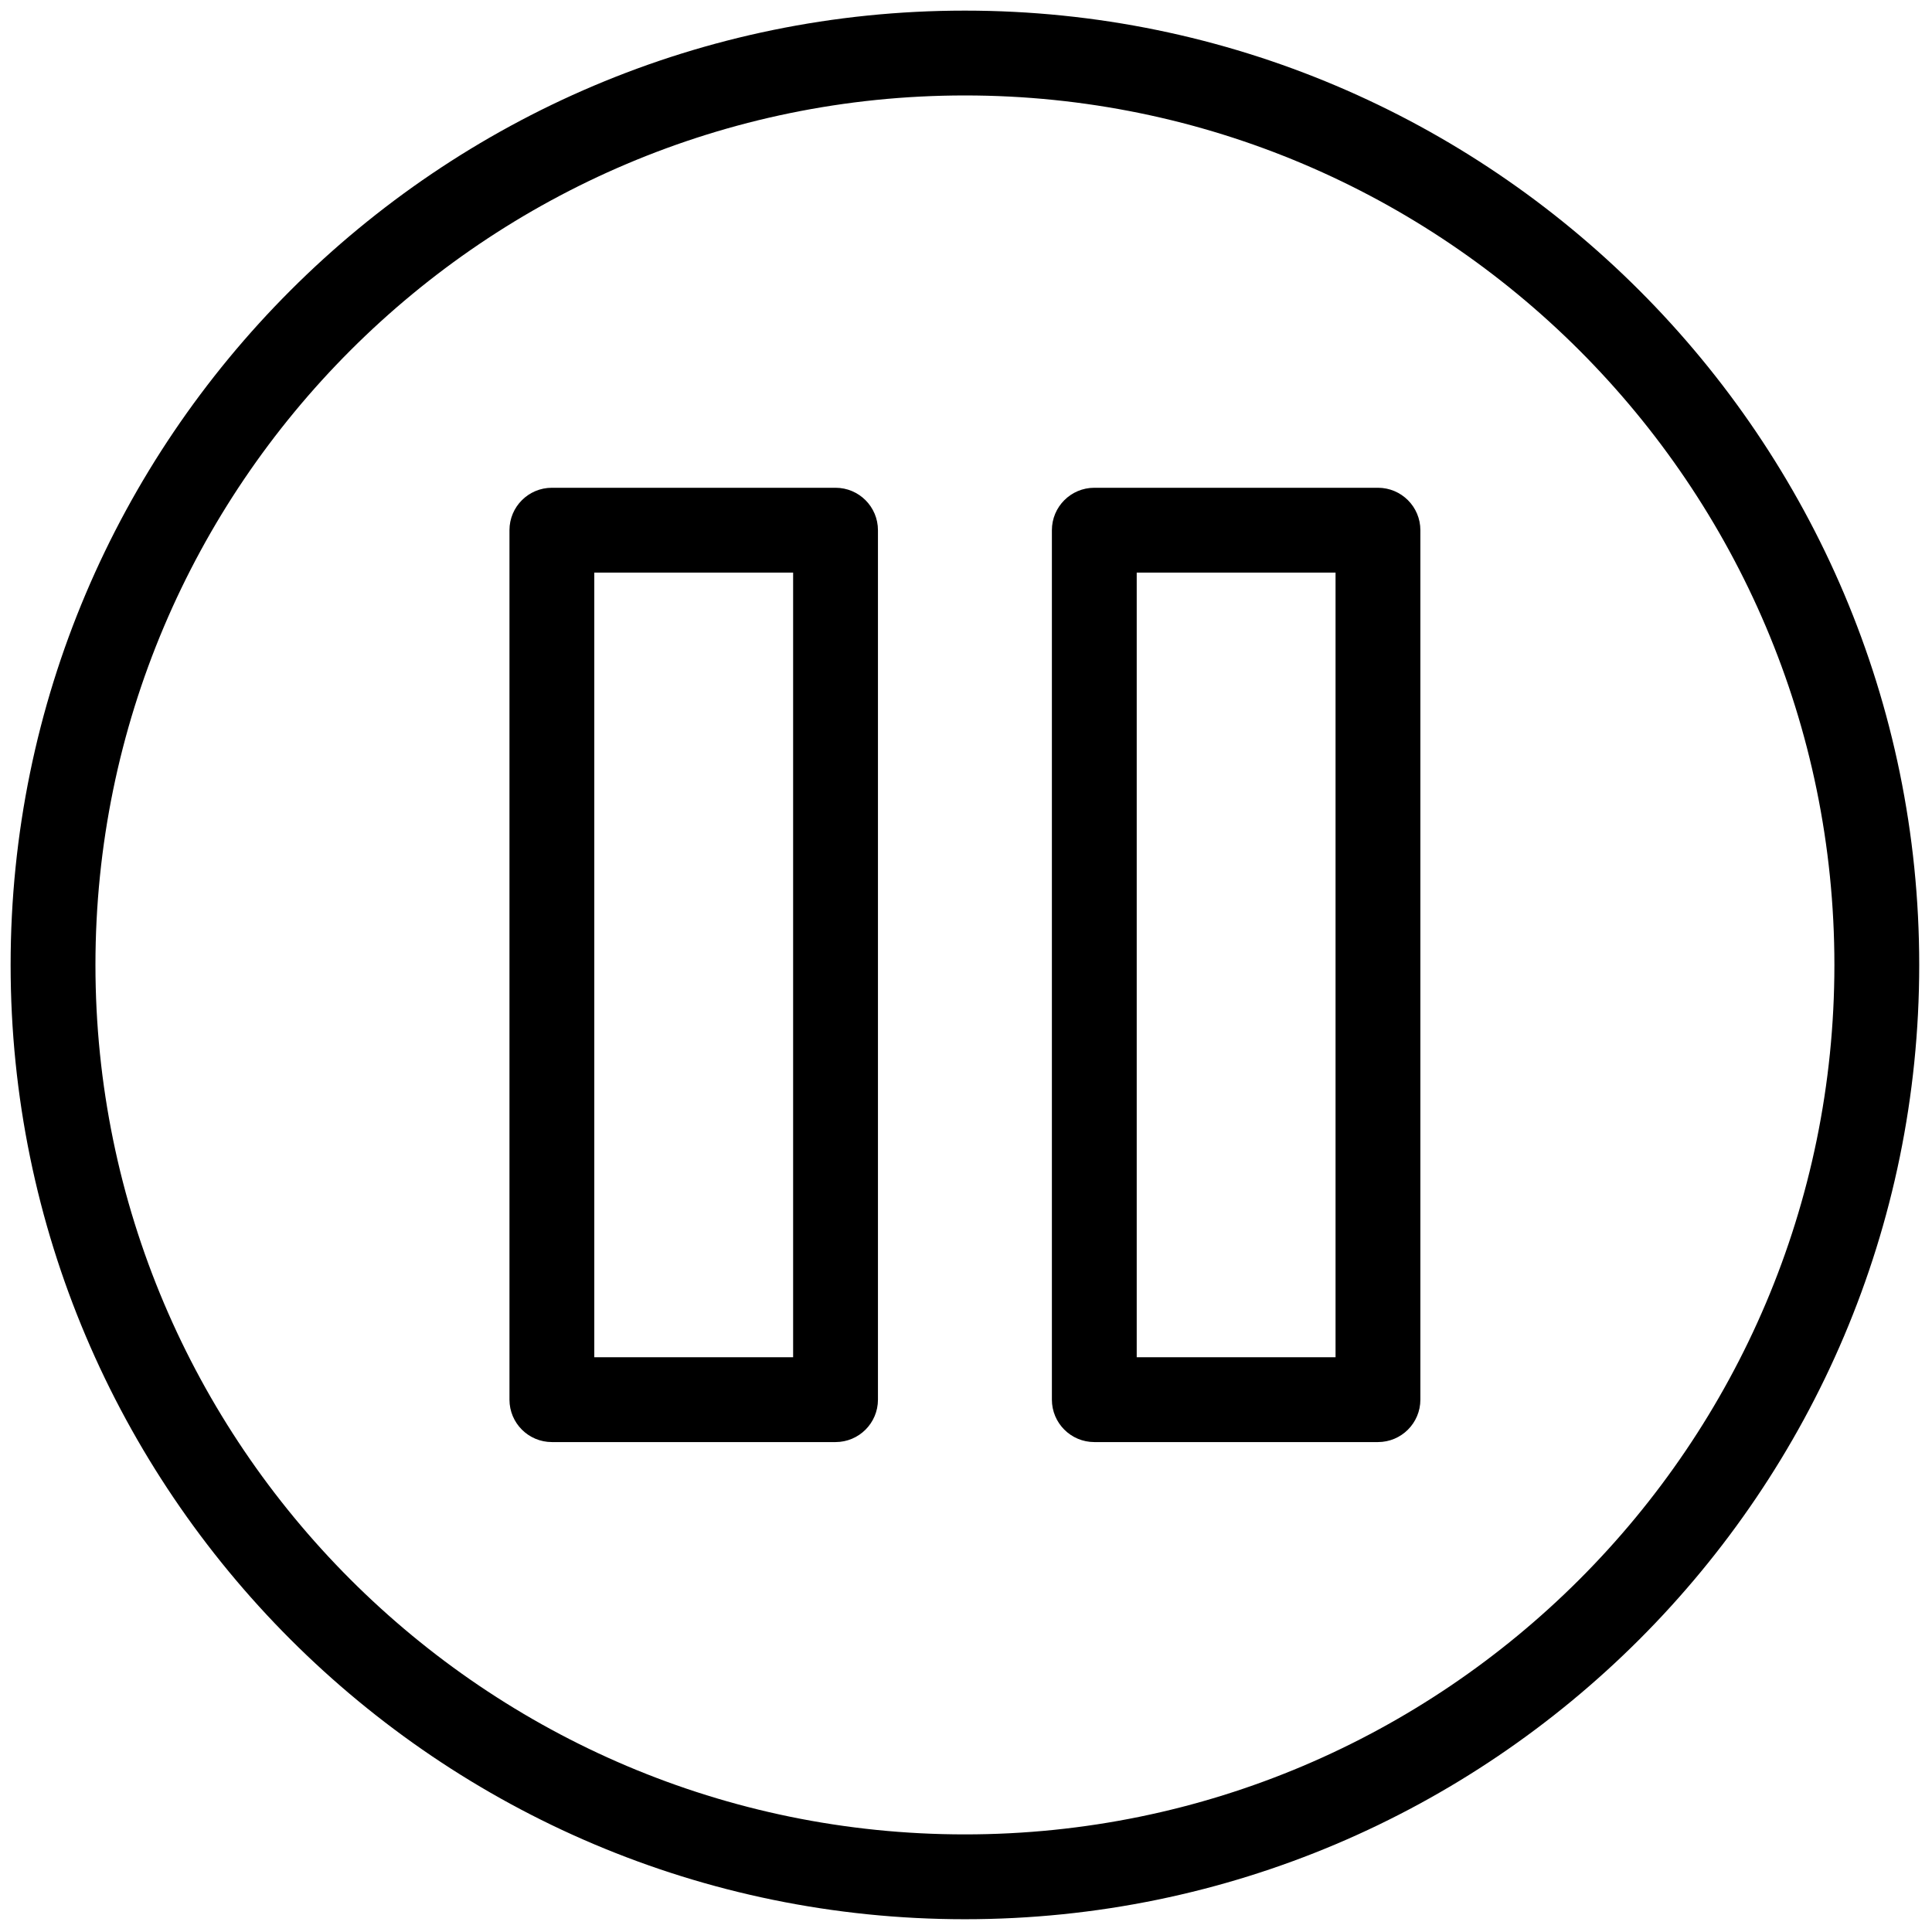
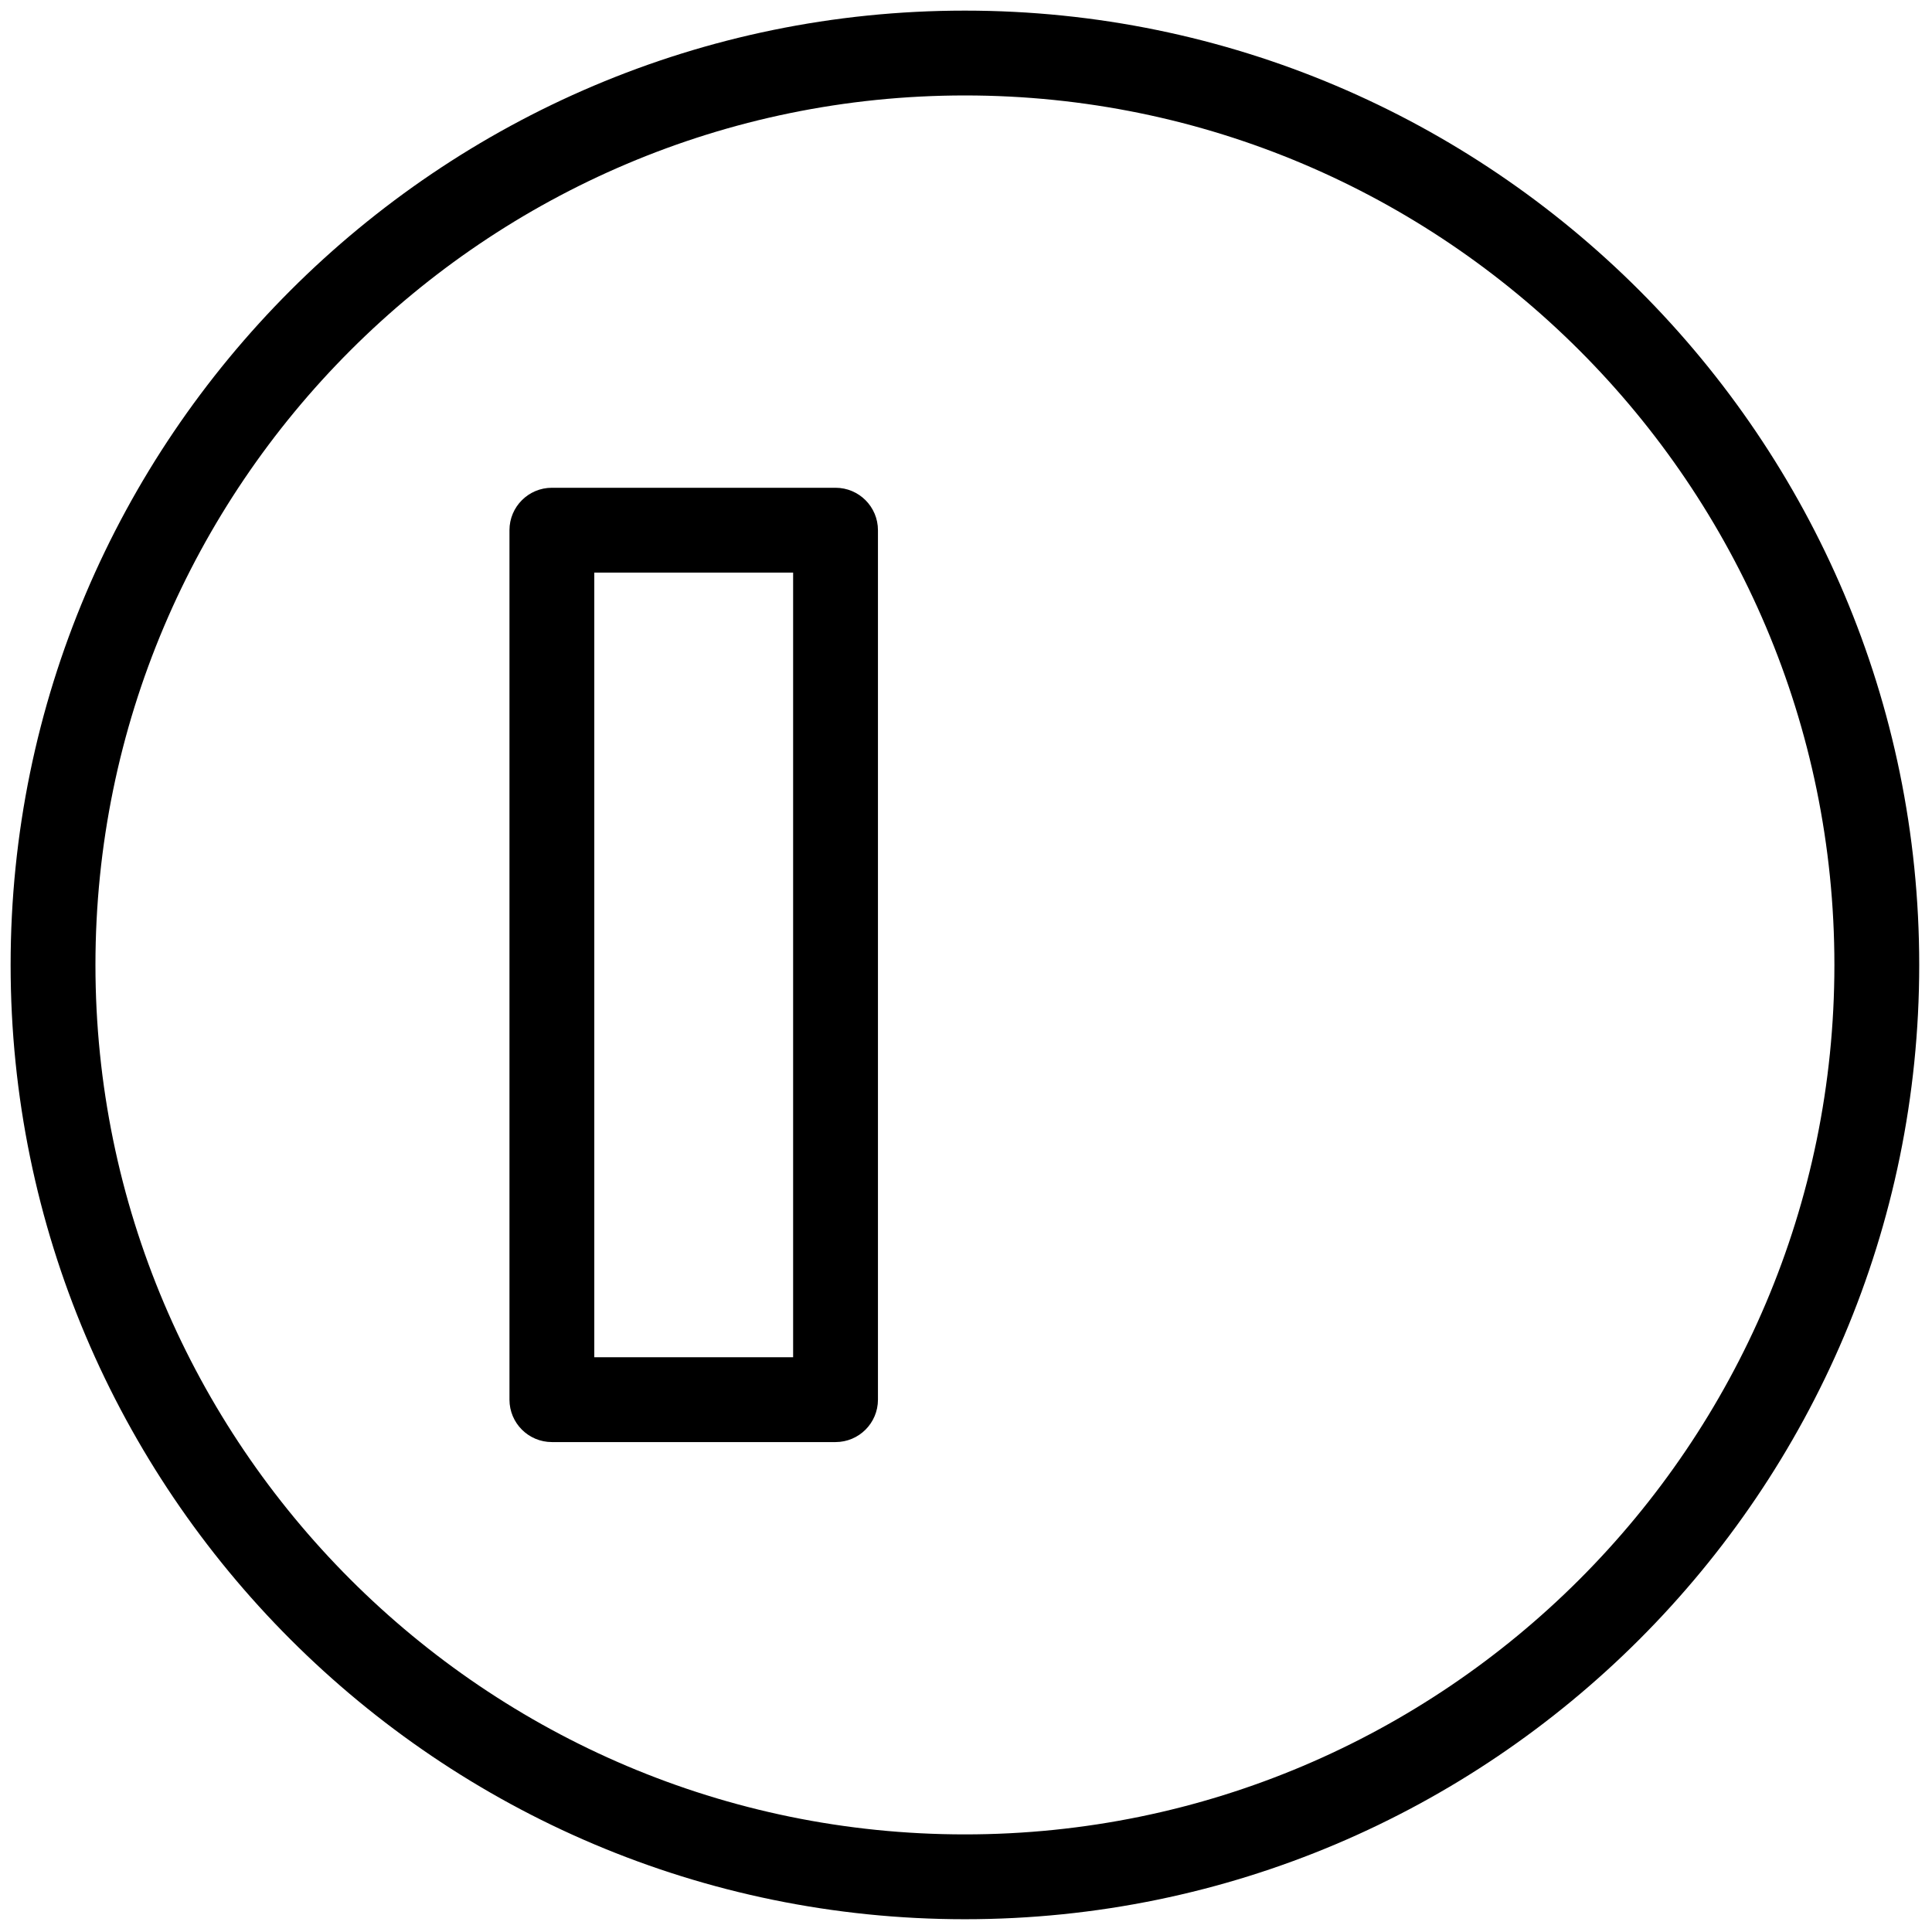
<svg xmlns="http://www.w3.org/2000/svg" version="1.1" width="256" height="256" viewBox="0 0 256 256" xml:space="preserve">
  <g style="stroke: none; stroke-width: 0; stroke-dasharray: none; stroke-linecap: butt; stroke-linejoin: miter; stroke-miterlimit: 10; fill: none; fill-rule: nonzero; opacity: 1;" transform="translate(1.407 1.407) scale(2.81 2.81)">
-     <path d="M 38.899 67.5 H 25.523 c -1.104 0 -2 -0.896 -2 -2 v -41 c 0 -1.104 0.896 -2 2 -2 h 13.376 c 1.104 0 2 0.896 2 2 v 41 C 40.899 66.604 40.004 67.5 38.899 67.5 z M 27.523 63.5 h 9.376 v -37 h -9.376 V 63.5 z" style="stroke: none; stroke-width: 1; stroke-dasharray: none; stroke-linecap: butt; stroke-linejoin: miter; stroke-miterlimit: 10; fill: rgb(0,0,0); fill-rule: nonzero; opacity: 1;" transform=" matrix(1 0 0 1 0 0) " stroke-linecap="round" />
-     <path d="M 64.477 67.5 H 51.101 c -1.104 0 -2 -0.896 -2 -2 v -41 c 0 -1.104 0.896 -2 2 -2 h 13.376 c 1.104 0 2 0.896 2 2 v 41 C 66.477 66.604 65.581 67.5 64.477 67.5 z M 53.101 63.5 h 9.376 v -37 h -9.376 V 63.5 z" style="stroke: none; stroke-width: 1; stroke-dasharray: none; stroke-linecap: butt; stroke-linejoin: miter; stroke-miterlimit: 10; fill: rgb(0,0,0); fill-rule: nonzero; opacity: 1;" transform=" matrix(1 0 0 1 0 0) " stroke-linecap="round" />
+     <path d="M 38.899 67.5 H 25.523 c -1.104 0 -2 -0.896 -2 -2 v -41 c 0 -1.104 0.896 -2 2 -2 h 13.376 c 1.104 0 2 0.896 2 2 v 41 C 40.899 66.604 40.004 67.5 38.899 67.5 z M 27.523 63.5 h 9.376 v -37 h -9.376 V 63.5 " style="stroke: none; stroke-width: 1; stroke-dasharray: none; stroke-linecap: butt; stroke-linejoin: miter; stroke-miterlimit: 10; fill: rgb(0,0,0); fill-rule: nonzero; opacity: 1;" transform=" matrix(1 0 0 1 0 0) " stroke-linecap="round" />
    <path d="M 45 90 C 20.187 90 0 69.813 0 45 C 0 20.187 20.187 0 45 0 c 24.813 0 45 20.187 45 45 C 90 69.813 69.813 90 45 90 z M 45 4 C 22.393 4 4 22.393 4 45 s 18.393 41 41 41 s 41 -18.393 41 -41 S 67.607 4 45 4 z" style="stroke: none; stroke-width: 1; stroke-dasharray: none; stroke-linecap: butt; stroke-linejoin: miter; stroke-miterlimit: 10; fill: rgb(0,0,0); fill-rule: nonzero; opacity: 1;" transform=" matrix(1 0 0 1 0 0) " stroke-linecap="round" />
  </g>
</svg>